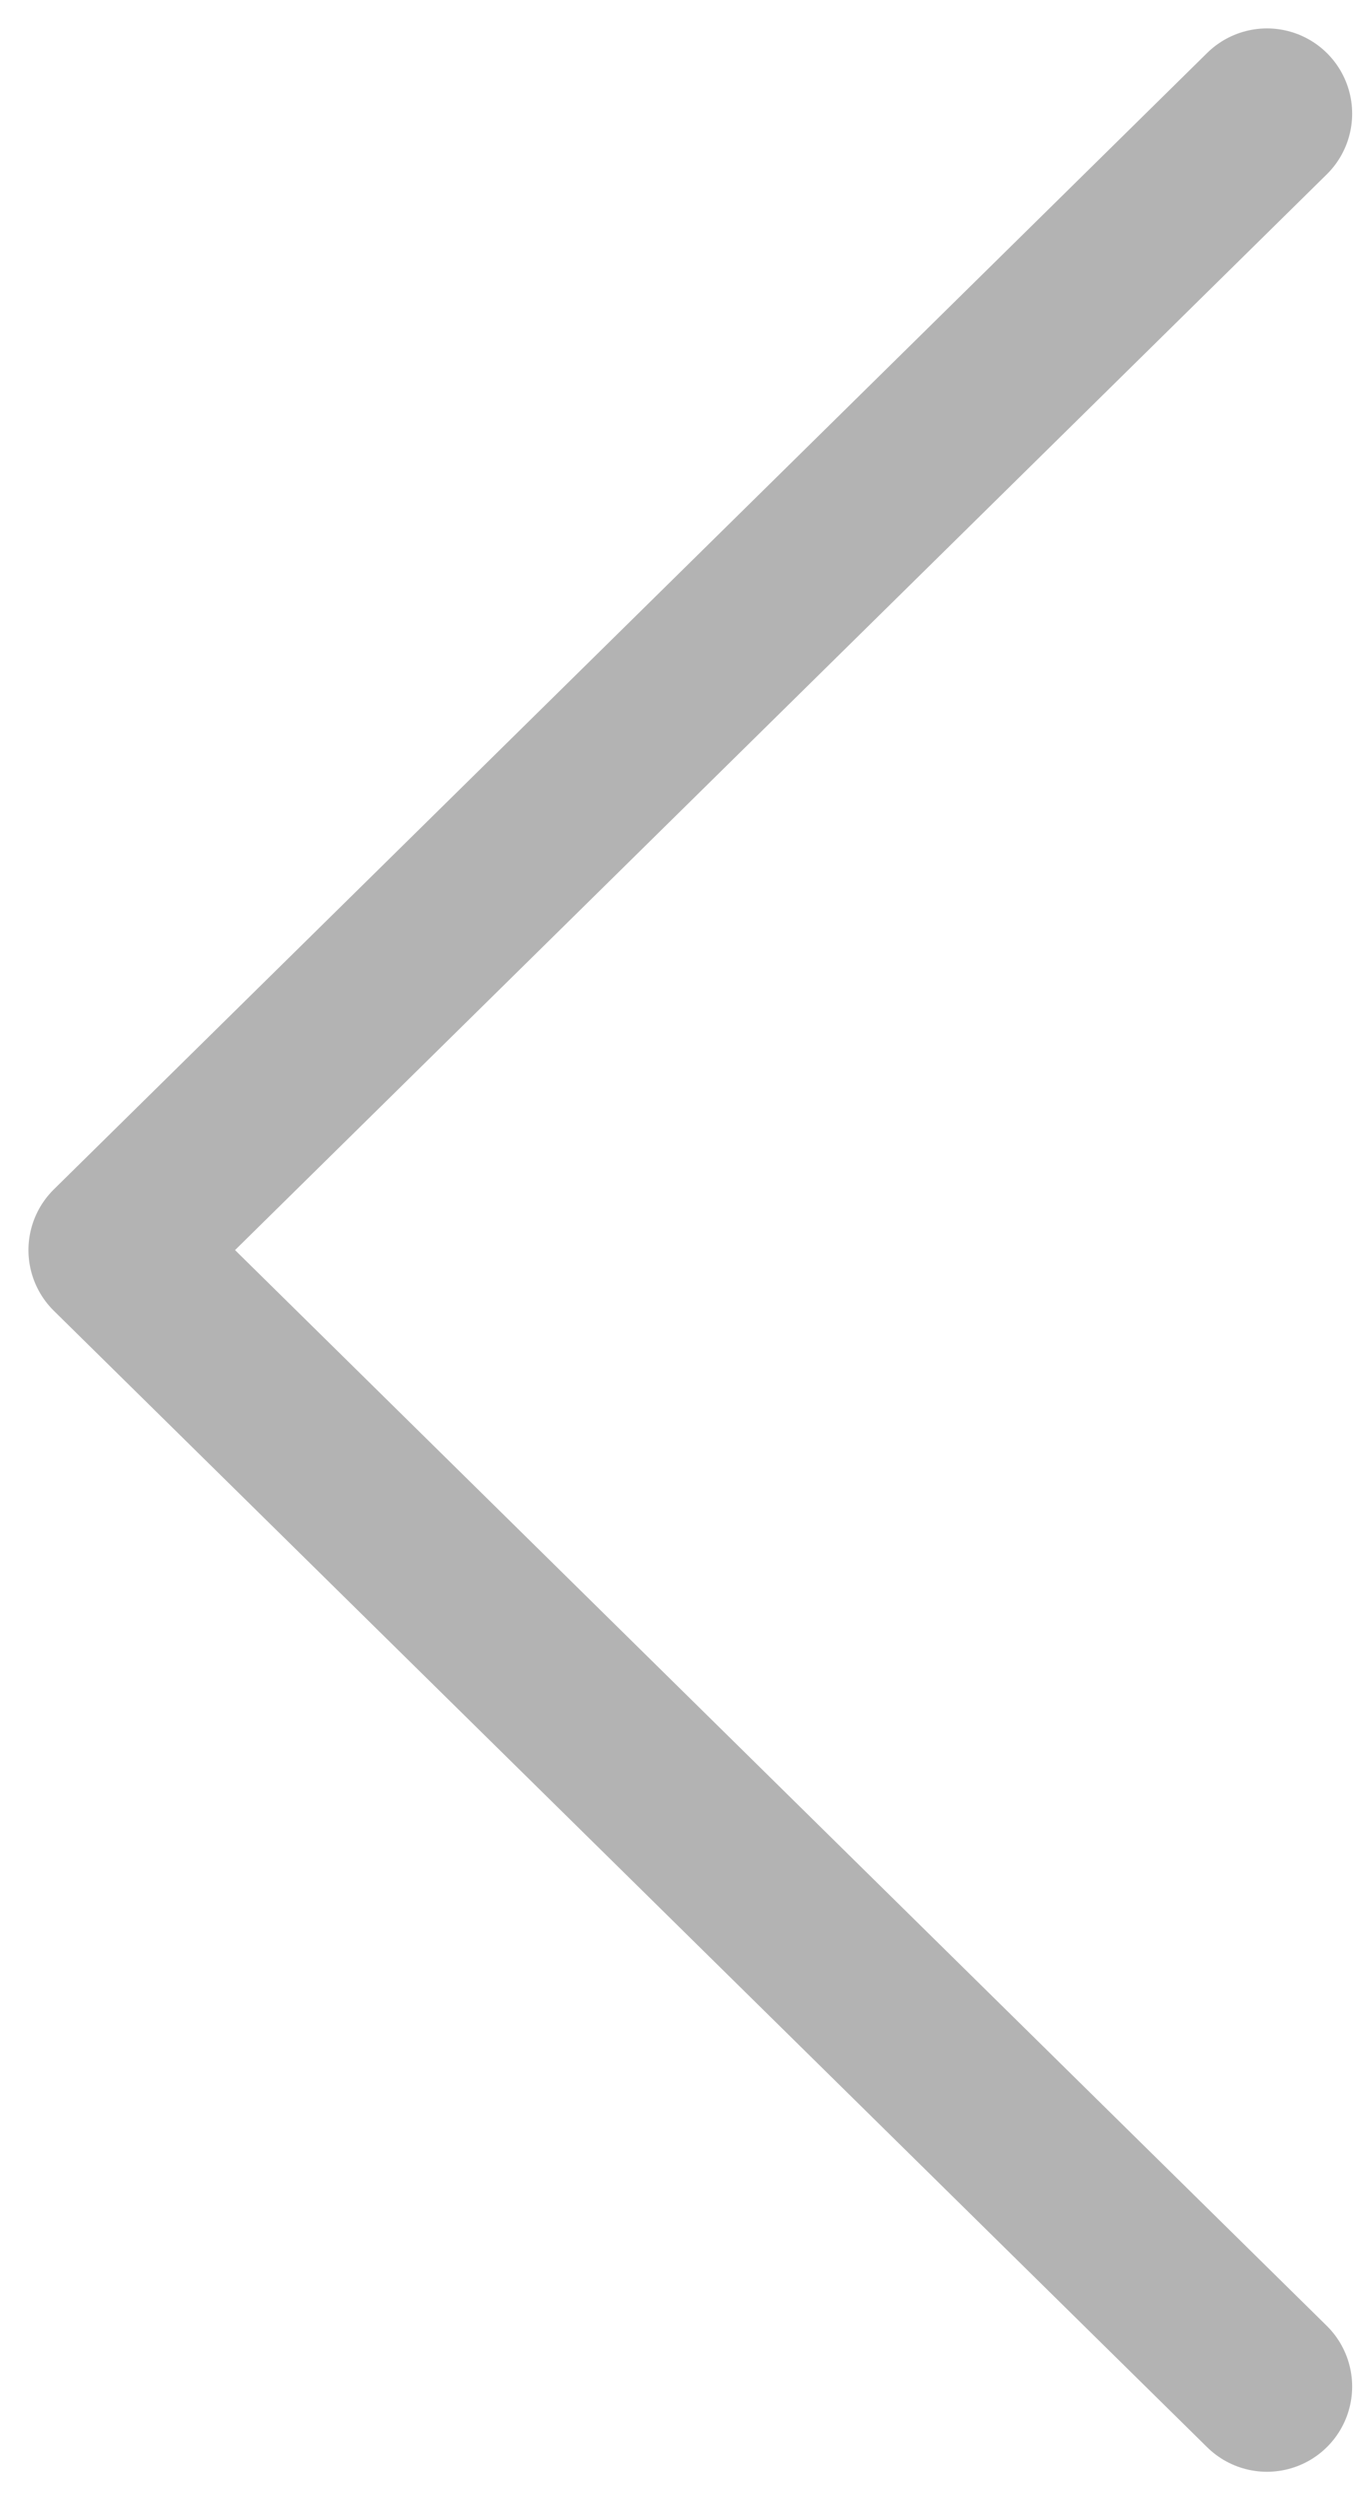
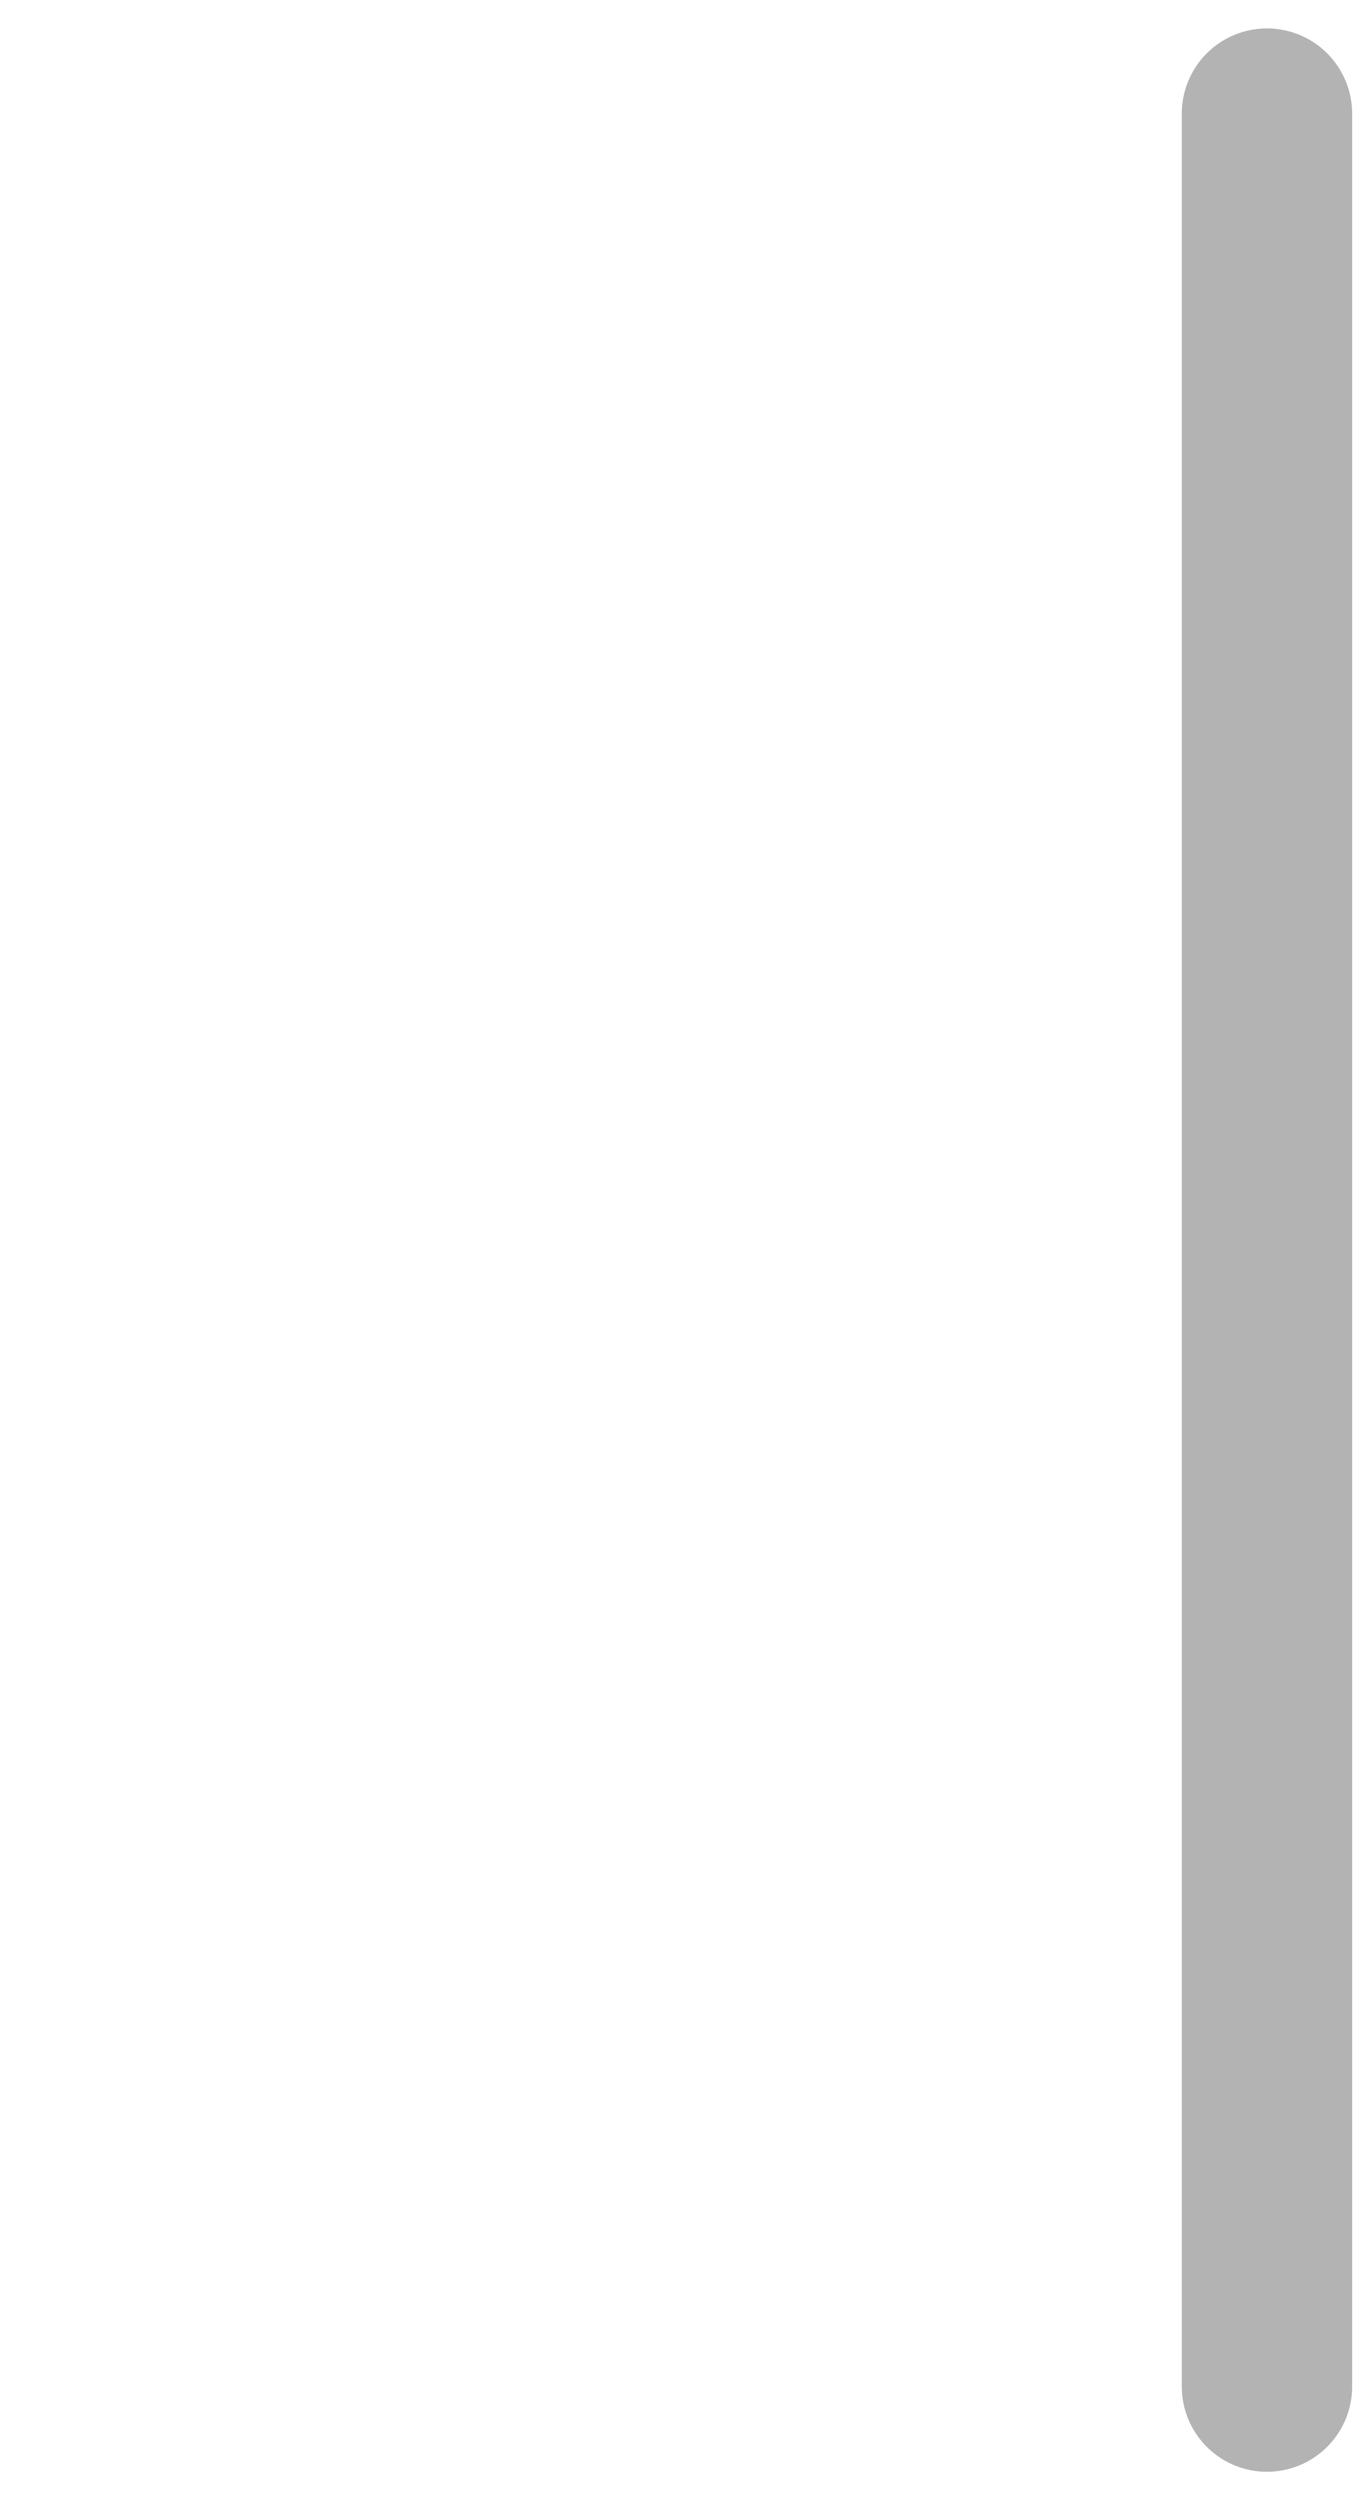
<svg xmlns="http://www.w3.org/2000/svg" width="24" height="44" viewBox="0 0 24 44" fill="none">
-   <path opacity="0.3" d="M22.309 2L2.001 22L22.309 42" stroke="black" stroke-width="3" stroke-linecap="round" stroke-linejoin="round" />
+   <path opacity="0.3" d="M22.309 2L22.309 42" stroke="black" stroke-width="3" stroke-linecap="round" stroke-linejoin="round" />
</svg>